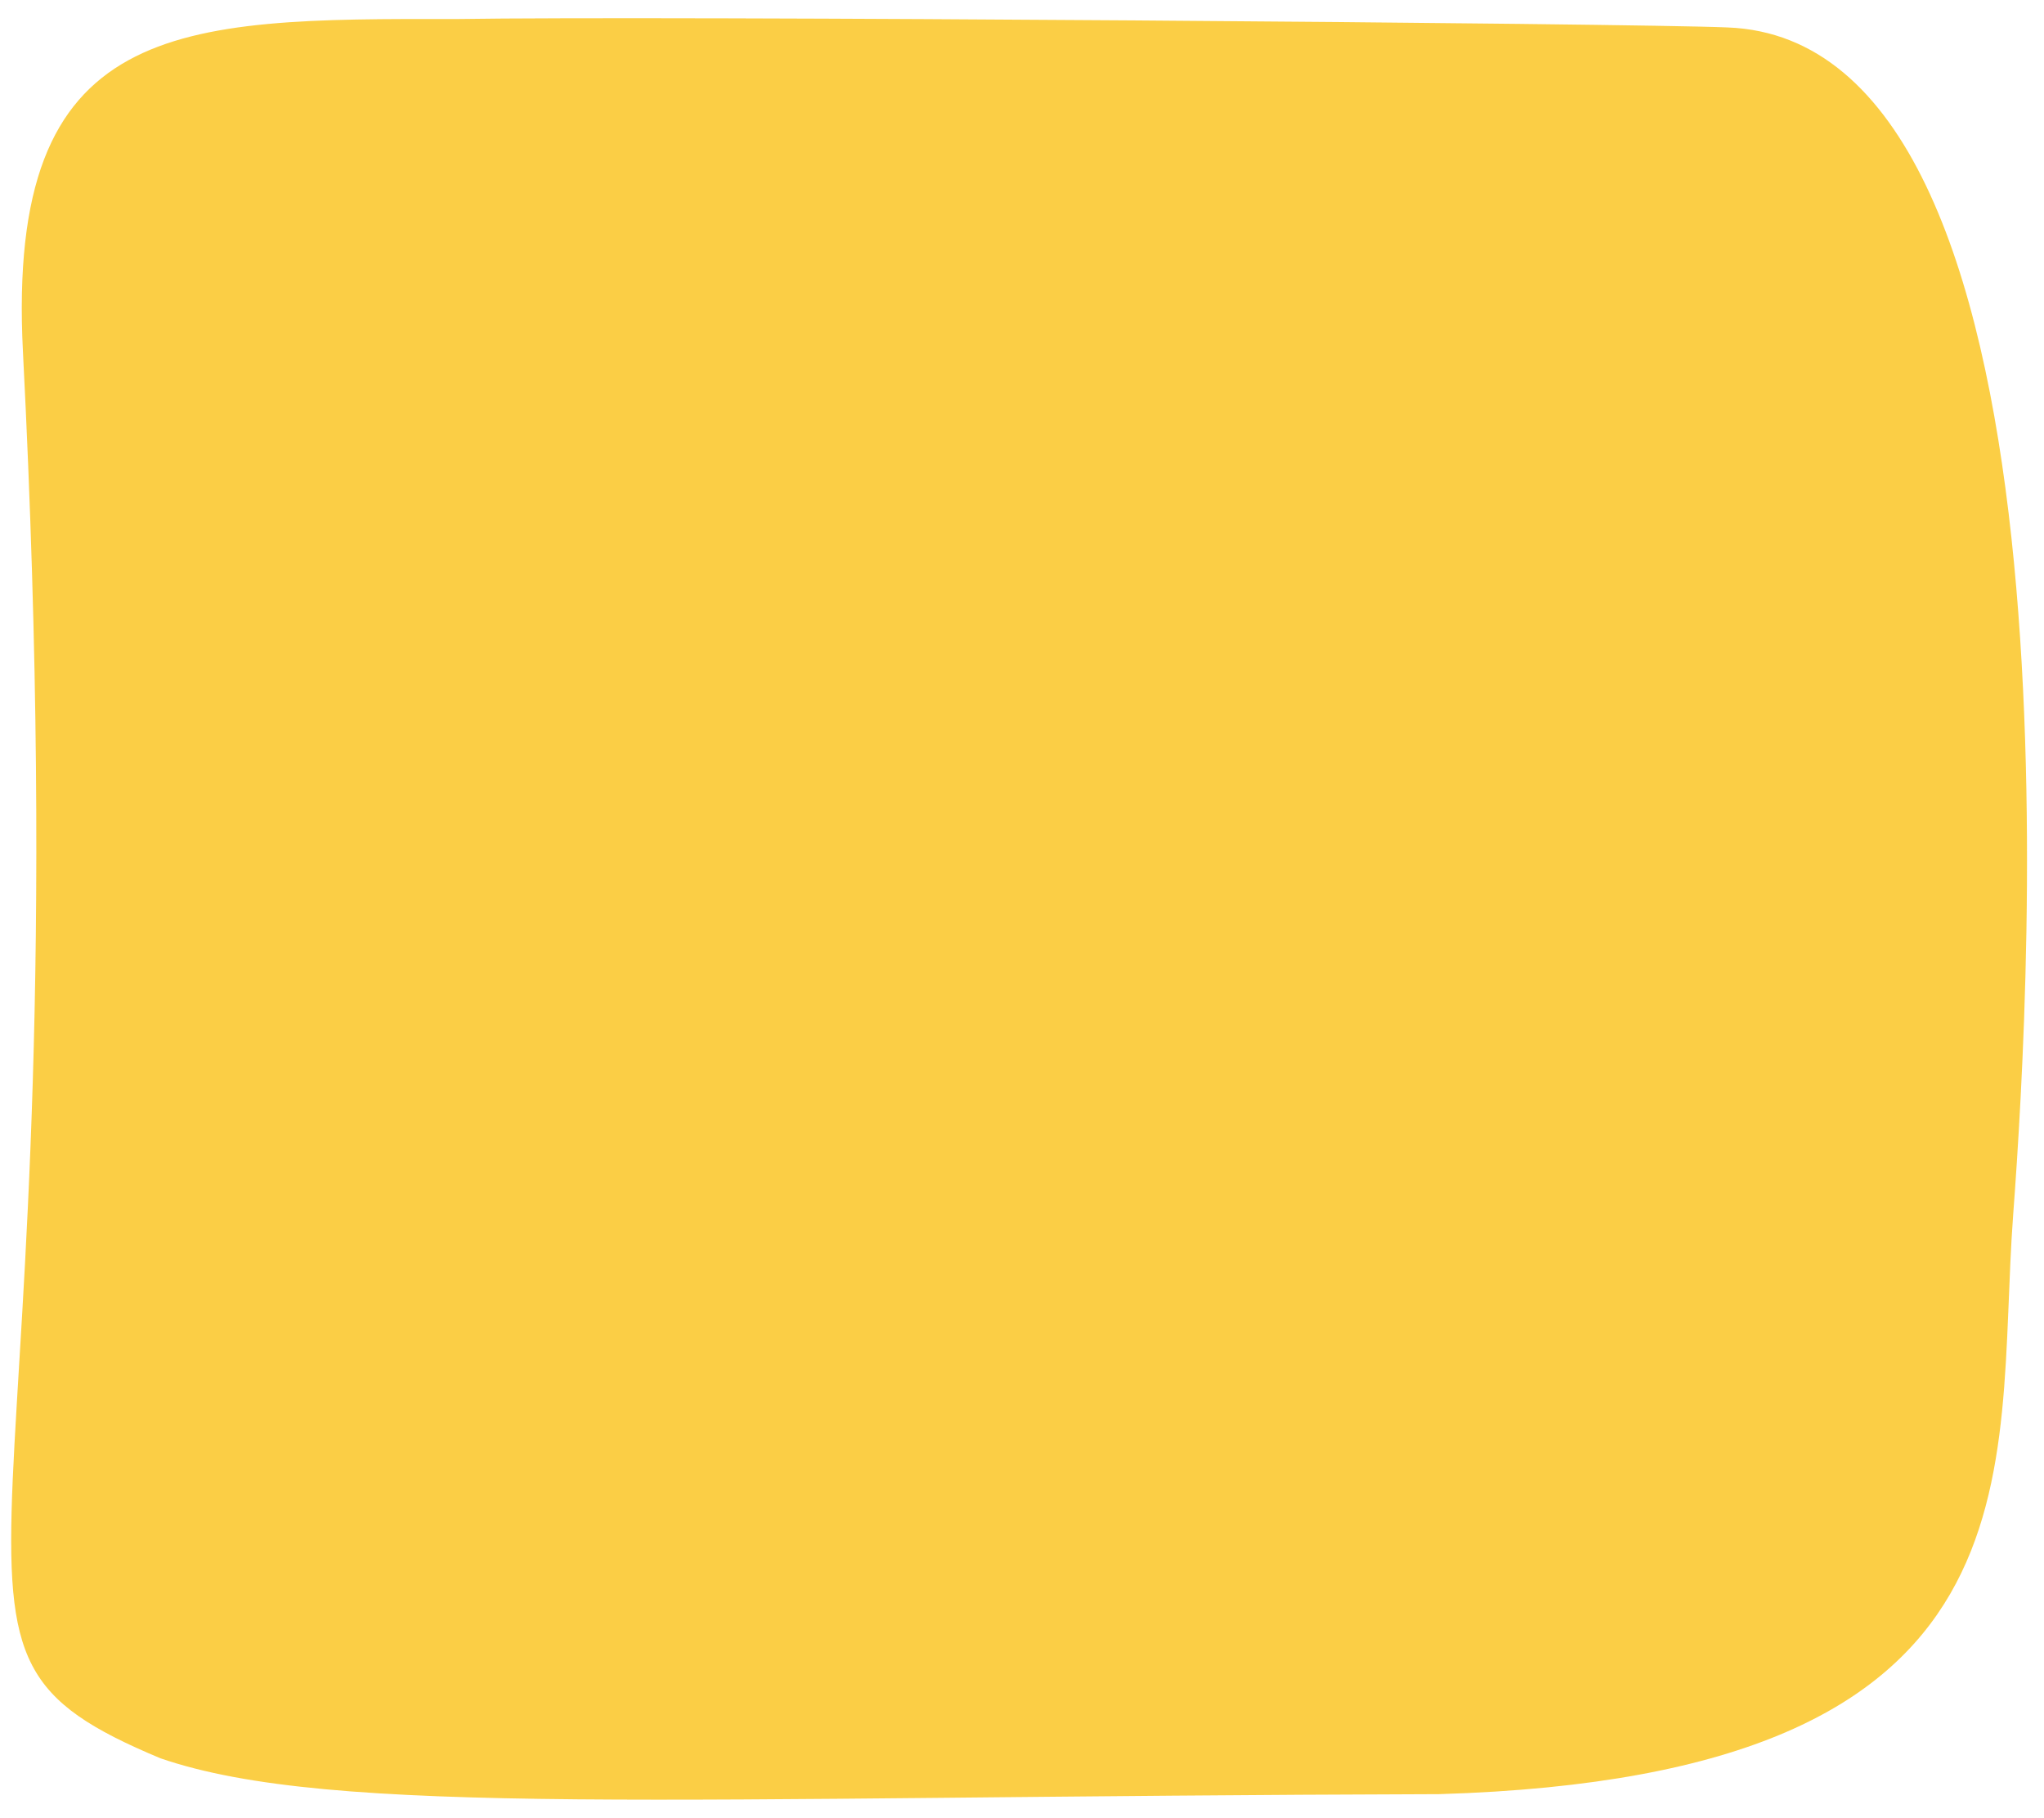
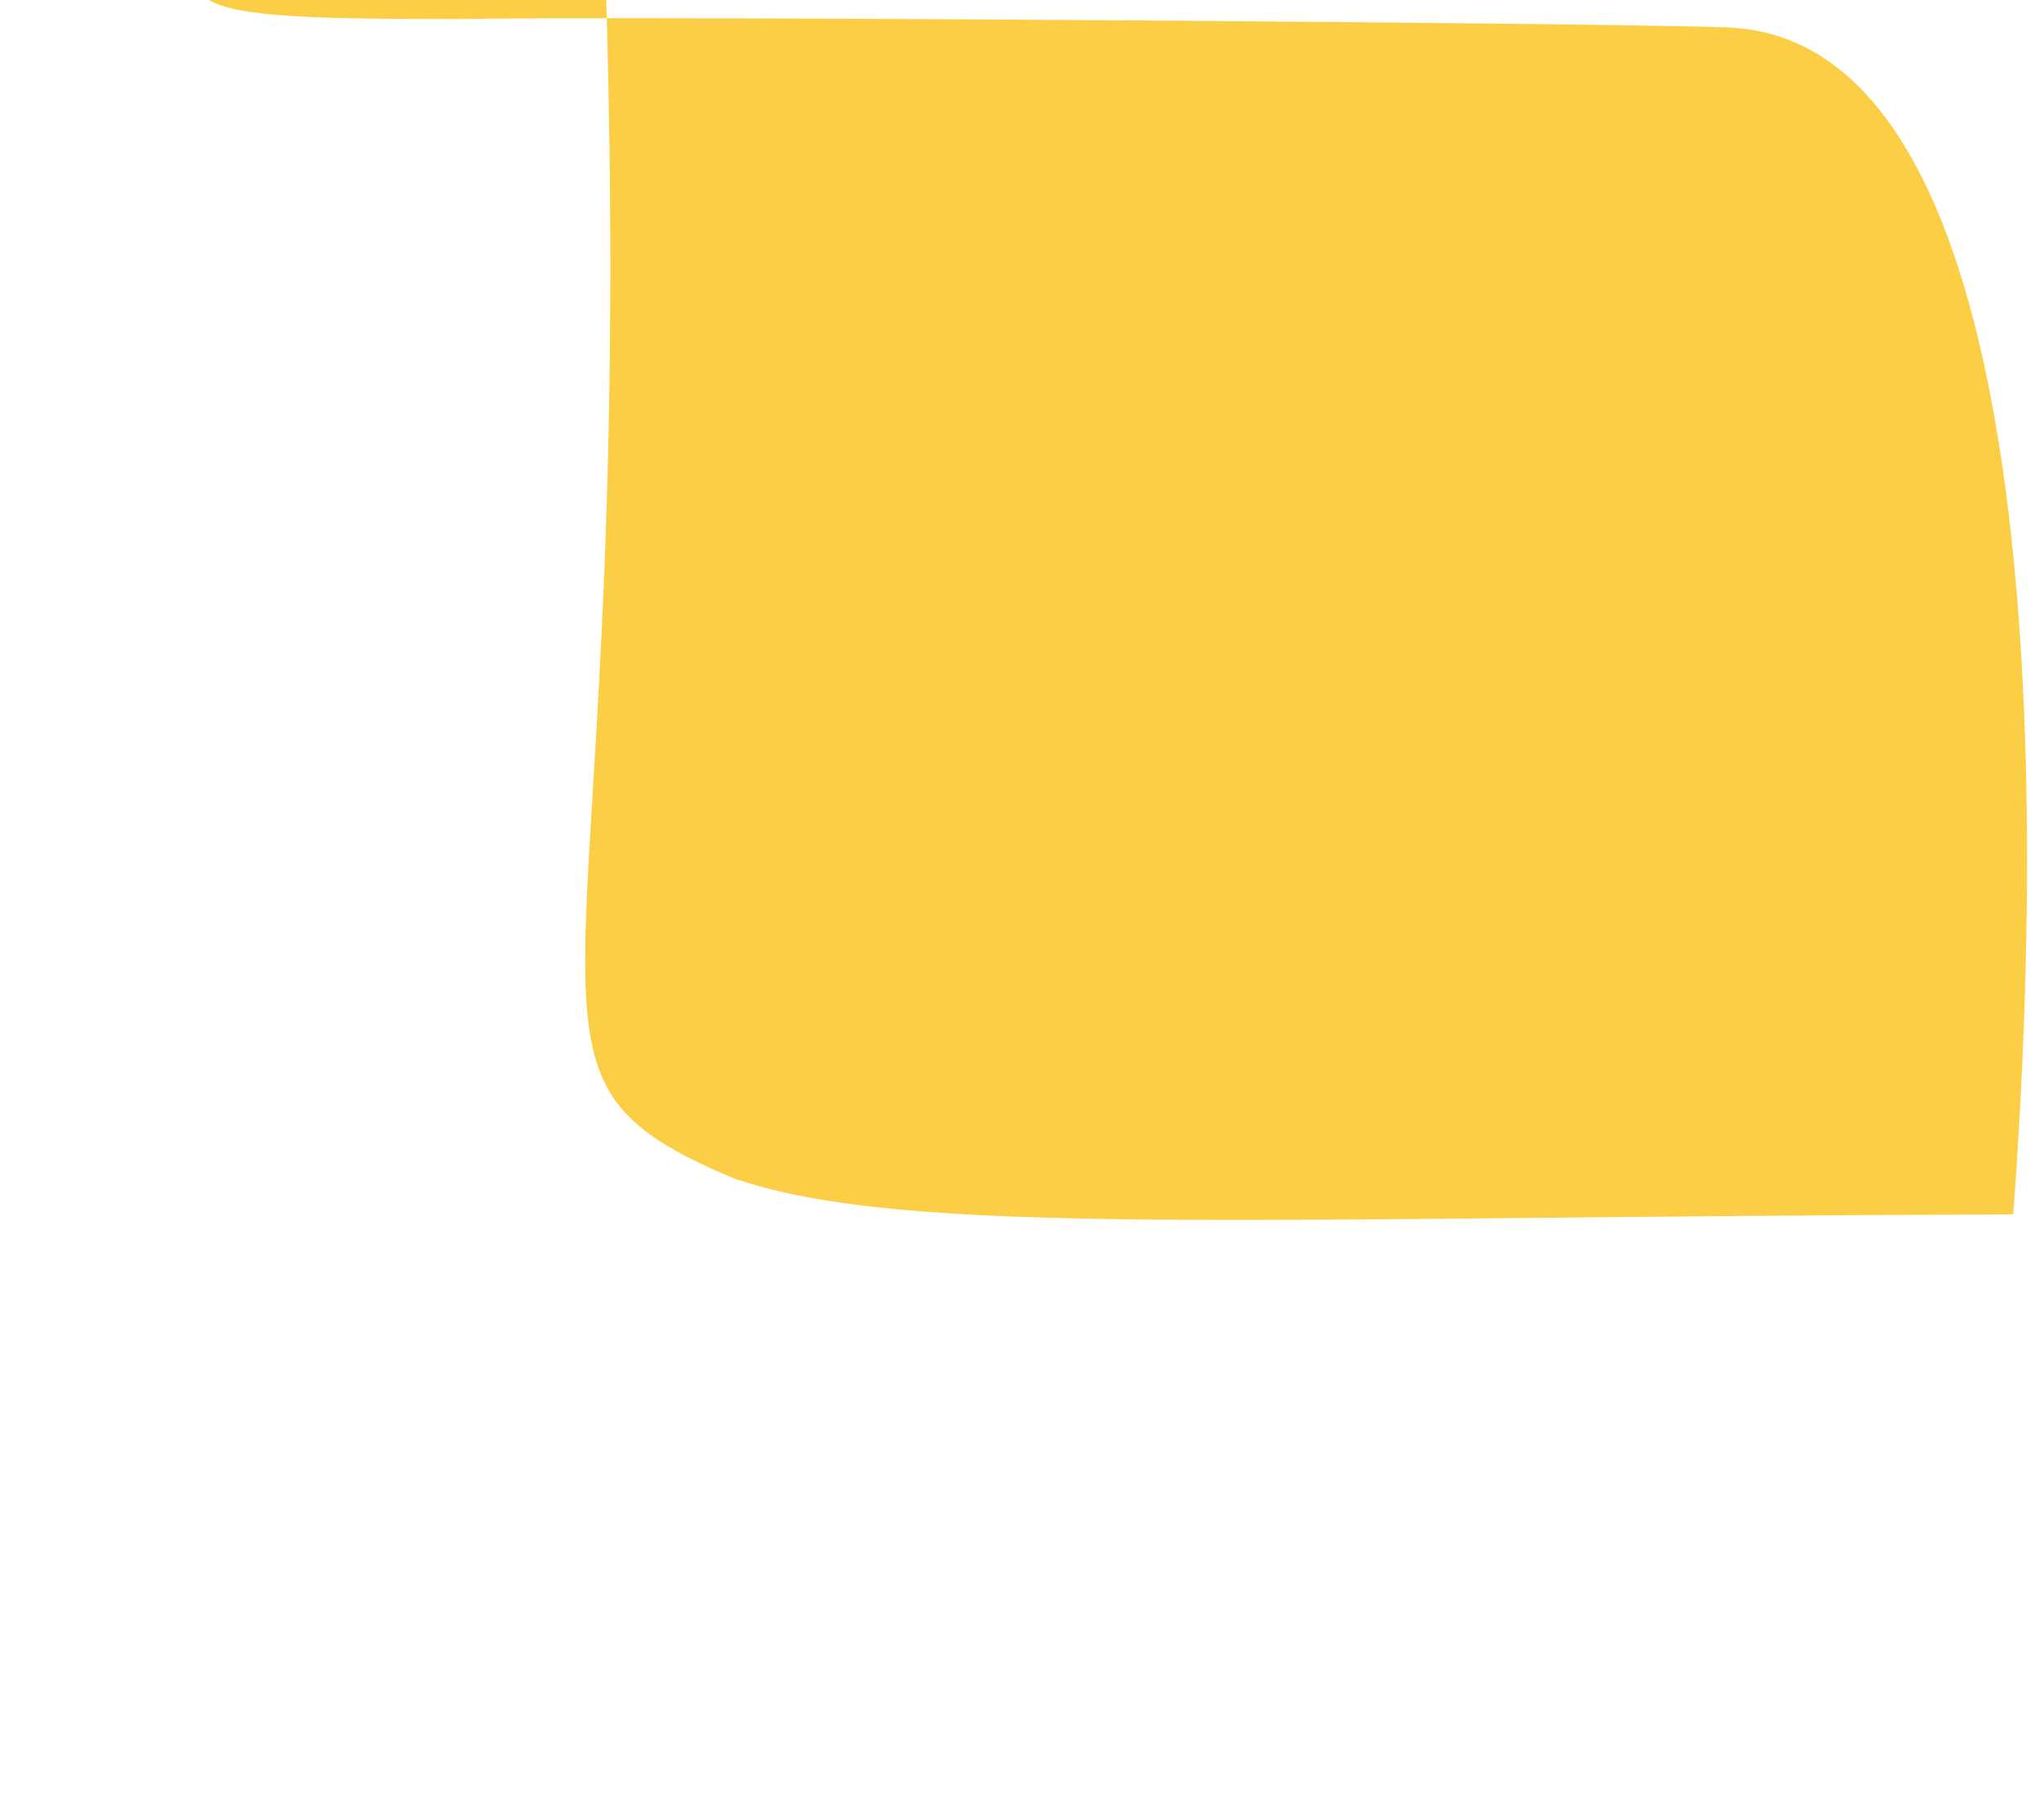
<svg xmlns="http://www.w3.org/2000/svg" width="730" height="649" viewBox="0 0 730 649" fill="none">
  <g style="mix-blend-mode:multiply" opacity="0.8">
-     <path d="M719,433.6c-6.9,92,15.2,200.4-205,207c-273.8,0.8-395,8.4-456.7-12.8c-98-41-26.3-57.2-49.1-502.1   C2.1,6.7,63,6.6,162.7,6.8C237,5.6,583.2,8.3,617,9.8C745,14.6,725.3,349.5,719,433.6z" fill="#FAC217" />
+     <path d="M719,433.6c-273.8,0.8-395,8.4-456.7-12.8c-98-41-26.3-57.2-49.1-502.1   C2.1,6.7,63,6.6,162.7,6.8C237,5.6,583.2,8.3,617,9.8C745,14.6,725.3,349.5,719,433.6z" fill="#FAC217" />
  </g>
</svg>